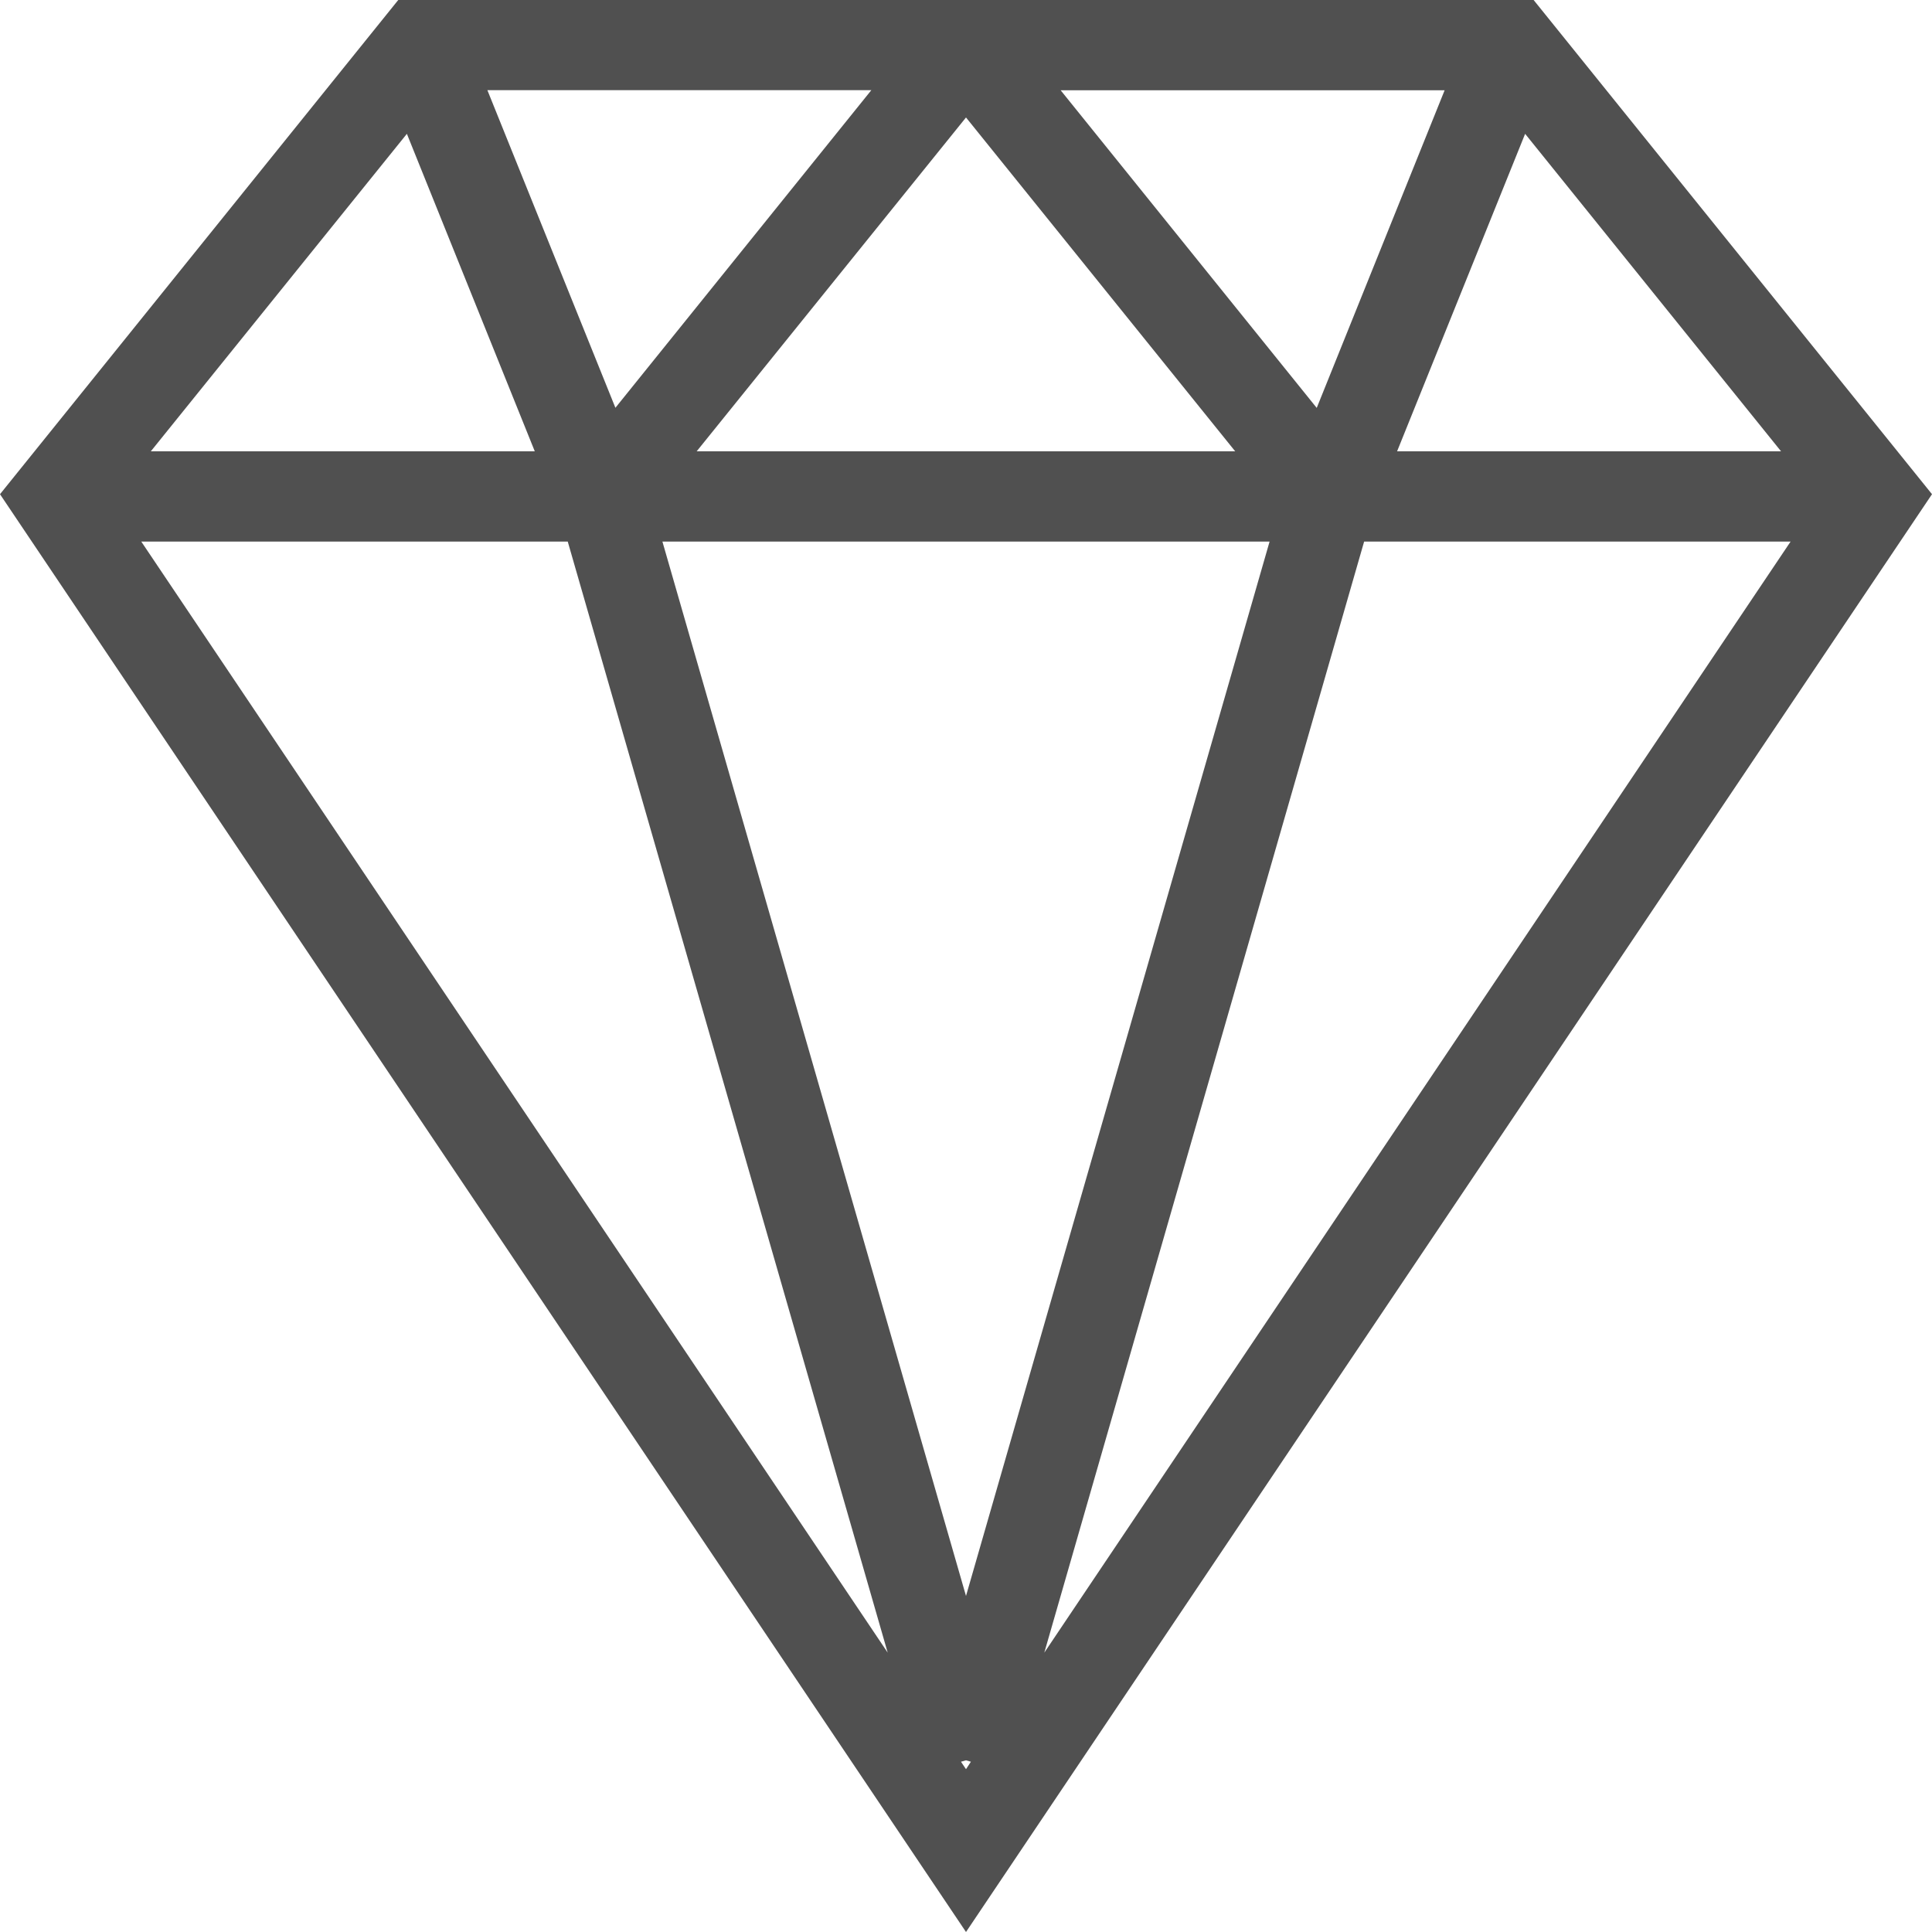
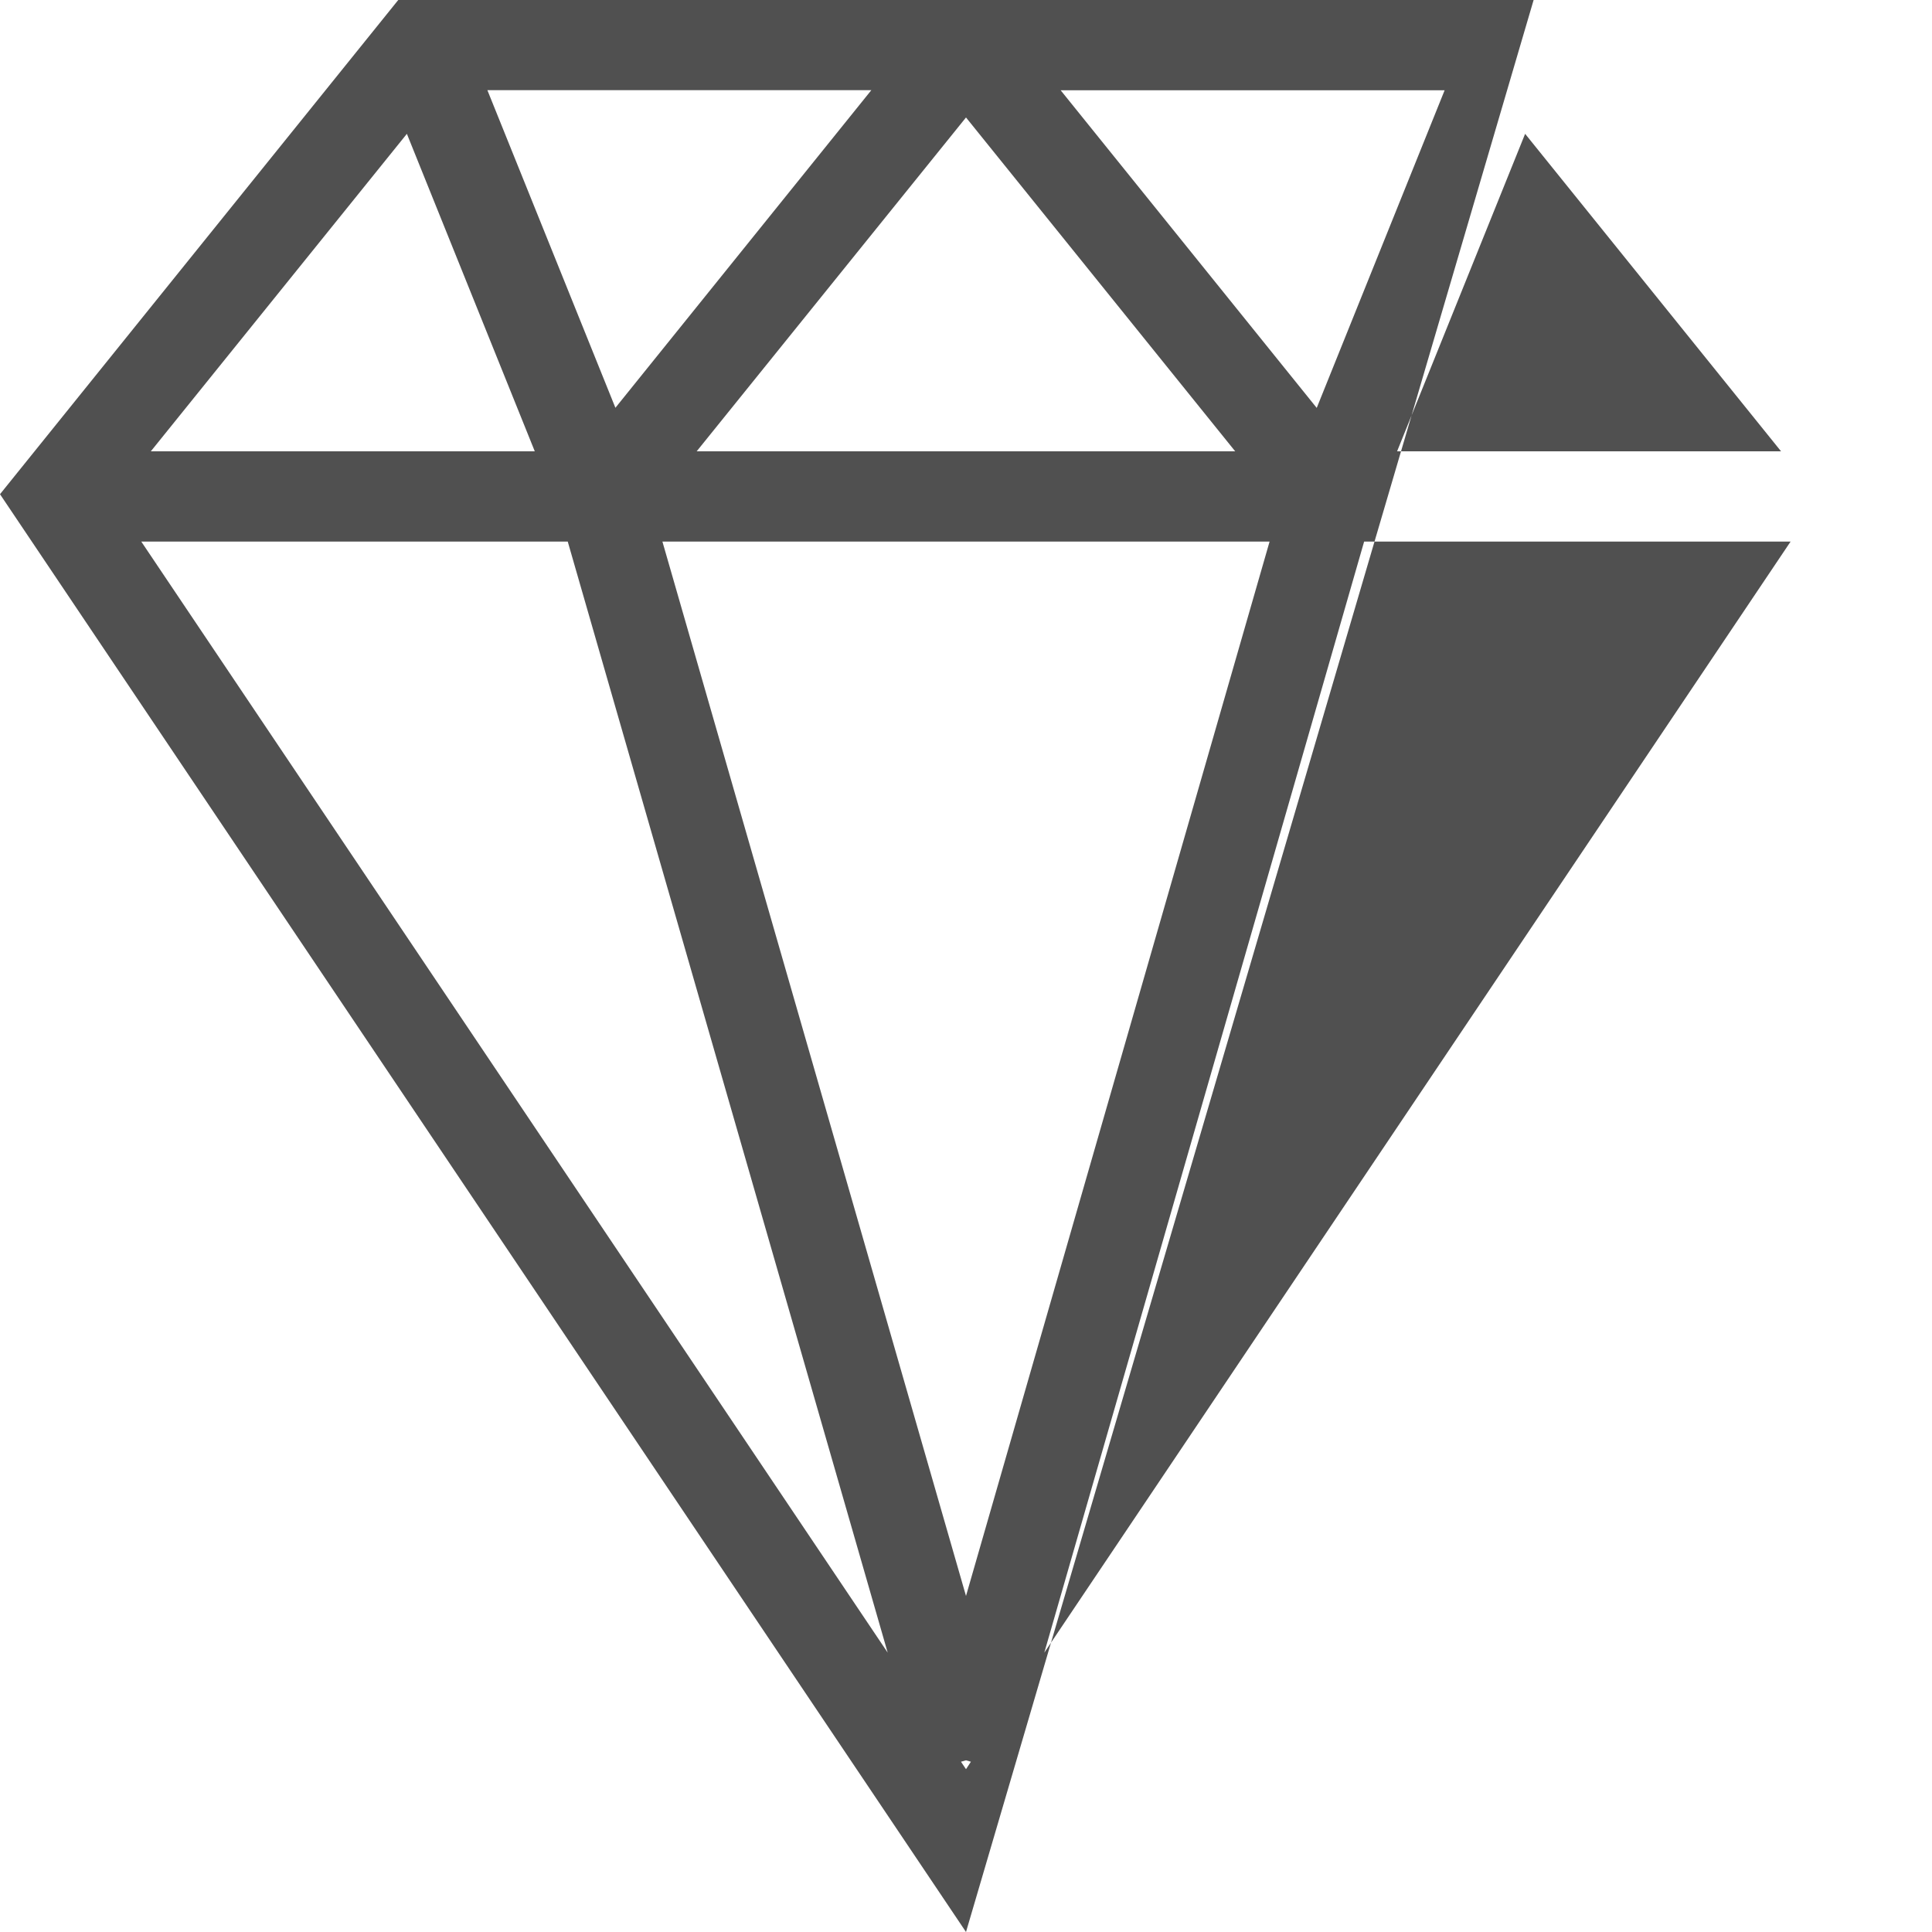
<svg xmlns="http://www.w3.org/2000/svg" width="15" height="15" viewBox="0 0 15 15" fill="none">
-   <path fill-rule="evenodd" clip-rule="evenodd" d="M3.092 0H11.907L15 3.837L7.5 15L0 3.837L3.092 0ZM11.216 0.701H8.235L10.223 3.167L11.216 0.701ZM9.59 3.504H5.409L7.5 0.912L9.59 3.504ZM3.784 0.7L4.778 3.166L6.765 0.7H3.784ZM4.152 3.504H1.171L3.159 1.039L4.152 3.504ZM6.892 12.831L4.408 4.205H1.097L6.892 12.831ZM9.857 4.205L7.5 12.391L5.143 4.205H9.857ZM13.902 4.205H10.591L8.108 12.831L13.902 4.205ZM10.847 3.504L11.841 1.039L13.828 3.504H10.847ZM7.5 13.667L7.461 13.678L7.5 13.736L7.538 13.678L7.5 13.667Z" fill="#505050" />
+   <path fill-rule="evenodd" clip-rule="evenodd" d="M3.092 0H11.907L7.5 15L0 3.837L3.092 0ZM11.216 0.701H8.235L10.223 3.167L11.216 0.701ZM9.59 3.504H5.409L7.5 0.912L9.59 3.504ZM3.784 0.7L4.778 3.166L6.765 0.7H3.784ZM4.152 3.504H1.171L3.159 1.039L4.152 3.504ZM6.892 12.831L4.408 4.205H1.097L6.892 12.831ZM9.857 4.205L7.5 12.391L5.143 4.205H9.857ZM13.902 4.205H10.591L8.108 12.831L13.902 4.205ZM10.847 3.504L11.841 1.039L13.828 3.504H10.847ZM7.5 13.667L7.461 13.678L7.5 13.736L7.538 13.678L7.5 13.667Z" fill="#505050" />
</svg>